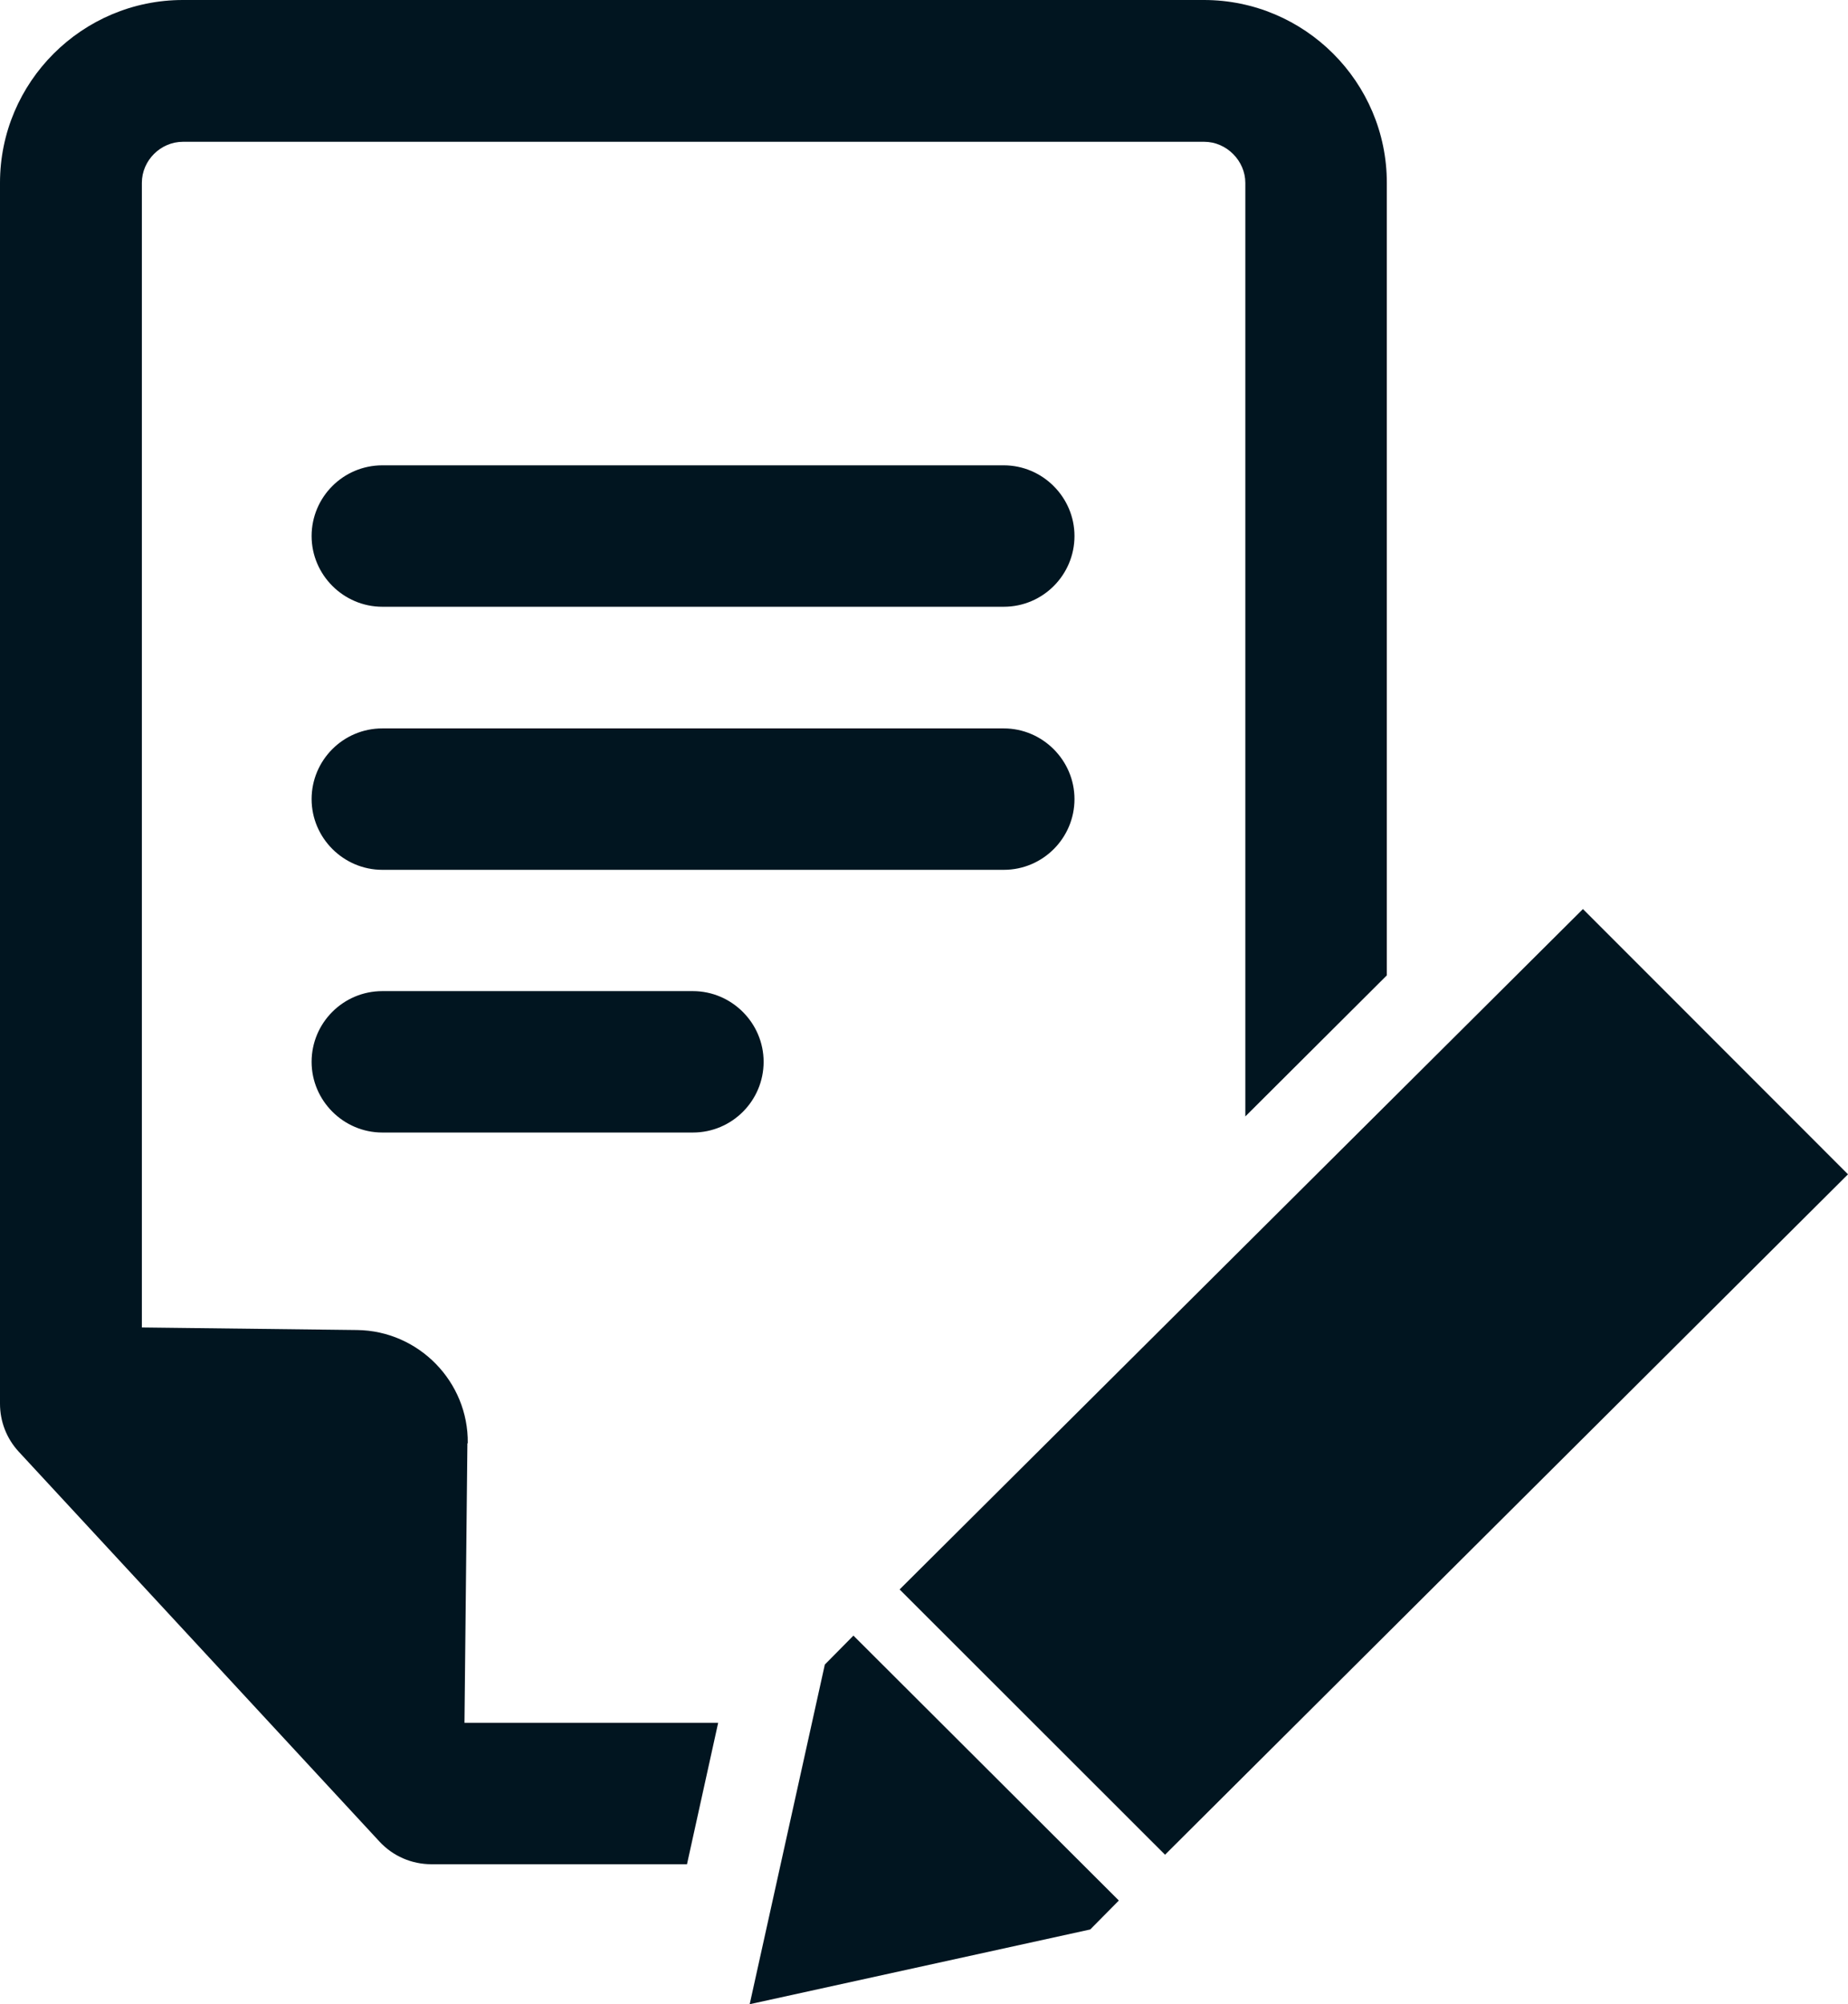
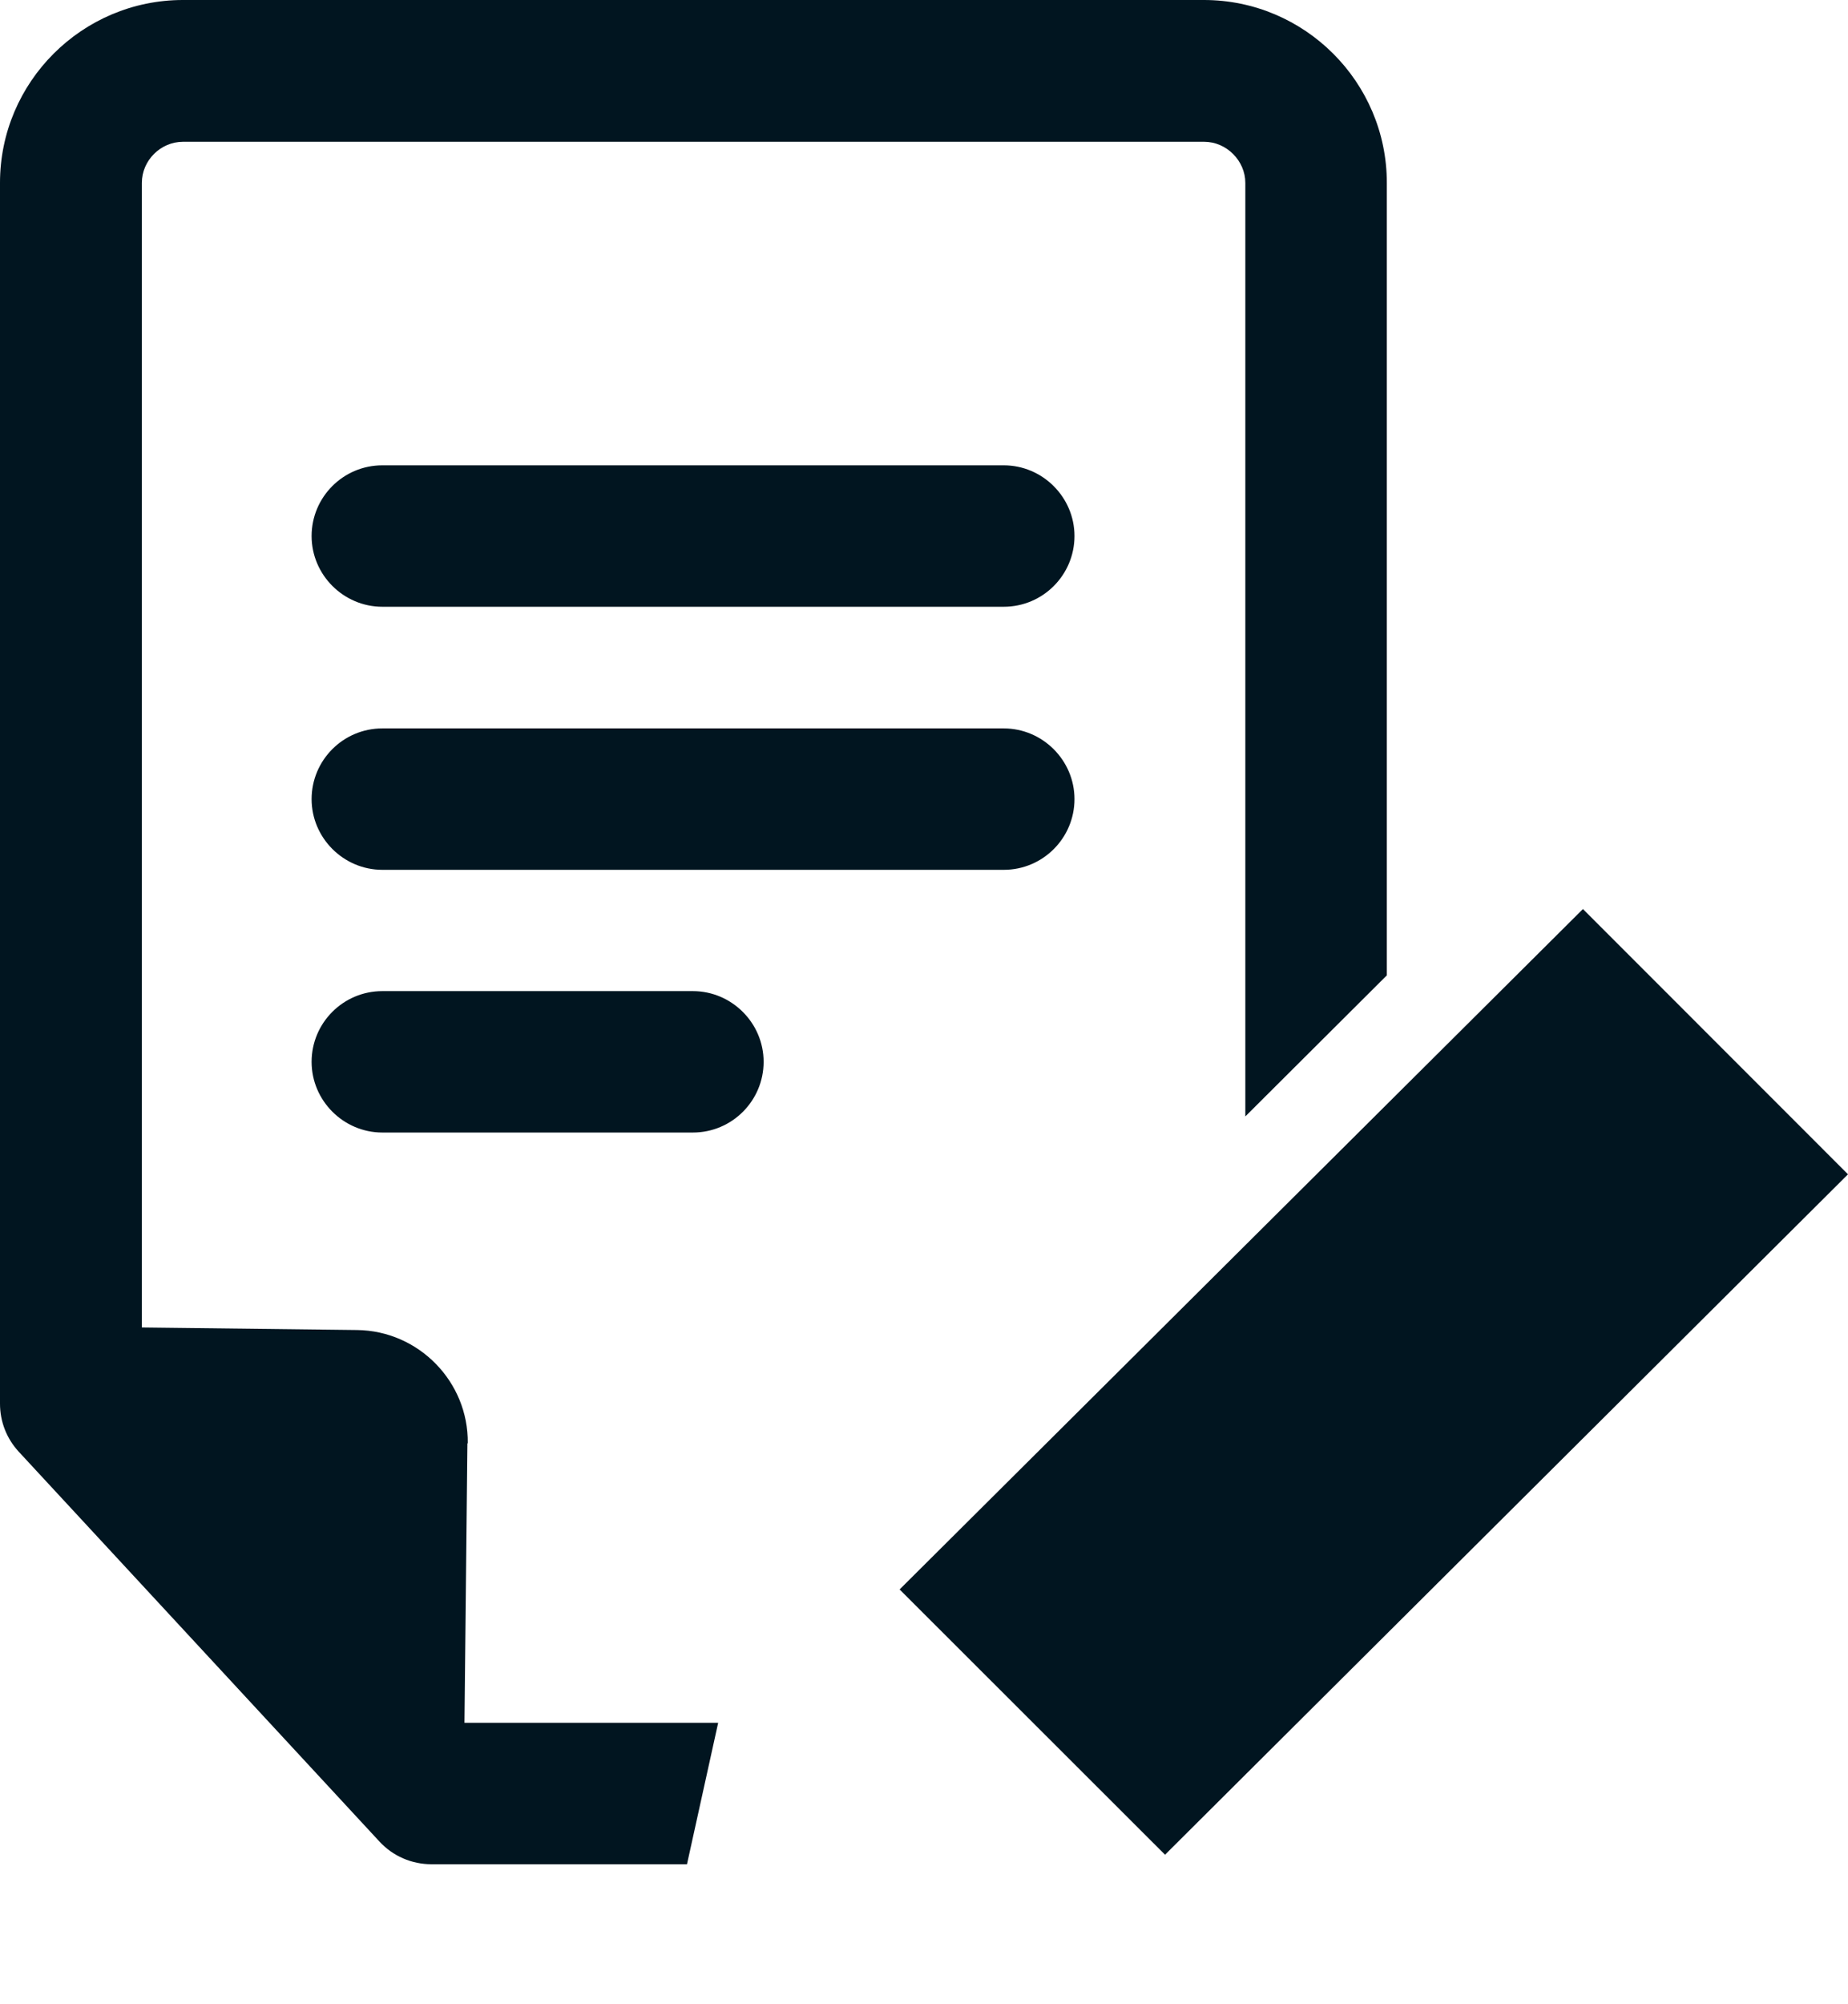
<svg xmlns="http://www.w3.org/2000/svg" width="107" height="116" viewBox="0 0 107 116" fill="none">
  <g clip-path="url(#clip0_83_109)">
    <path d="M27.084 83.533C27.127 79.97 24.24 77.022 20.674 76.98L8.214 76.831V10.582C8.214 9.288 9.297 8.207 10.592 8.207H69.727C71.022 8.207 72.105 9.31 72.105 10.582V64.617L80.298 56.452V10.582C80.298 4.75 75.543 0 69.706 0H10.592C4.755 0 0 4.75 0 10.582V81.242C0 82.281 0.382 83.257 1.083 84.02L21.969 106.584C22.754 107.433 23.837 107.899 24.983 107.899H39.777L41.582 99.713H26.893L27.063 83.533H27.084Z" fill="#011520" />
    <path d="M58.095 26.932H22.139C19.867 26.932 18.042 28.777 18.042 31.025C18.042 33.273 19.889 35.118 22.139 35.118H58.117C60.388 35.118 62.213 33.273 62.213 31.025C62.213 28.777 60.367 26.932 58.117 26.932H58.095Z" fill="#011520" />
    <path d="M58.095 42.159H22.139C19.867 42.159 18.042 44.004 18.042 46.252C18.042 48.499 19.889 50.344 22.139 50.344H58.117C60.388 50.344 62.213 48.499 62.213 46.252C62.213 44.004 60.367 42.159 58.117 42.159H58.095Z" fill="#011520" />
    <path d="M40.117 57.364H22.139C19.867 57.364 18.042 59.209 18.042 61.457C18.042 63.705 19.889 65.549 22.139 65.549H40.117C42.388 65.549 44.214 63.705 44.214 61.457C44.214 59.209 42.367 57.364 40.117 57.364Z" fill="#011520" />
    <path d="M91.653 52.614L52.088 91.994L67.456 107.348L107 67.967L91.653 52.614Z" fill="#011520" />
-     <path d="M47.758 96.342L43.407 116L63.126 111.674L64.782 109.999L49.414 94.666L47.758 96.342Z" fill="#011520" />
  </g>
  <defs>
    <clipPath id="clip0_83_109">
      <rect width="107" height="116" fill="white" />
    </clipPath>
  </defs>
</svg>